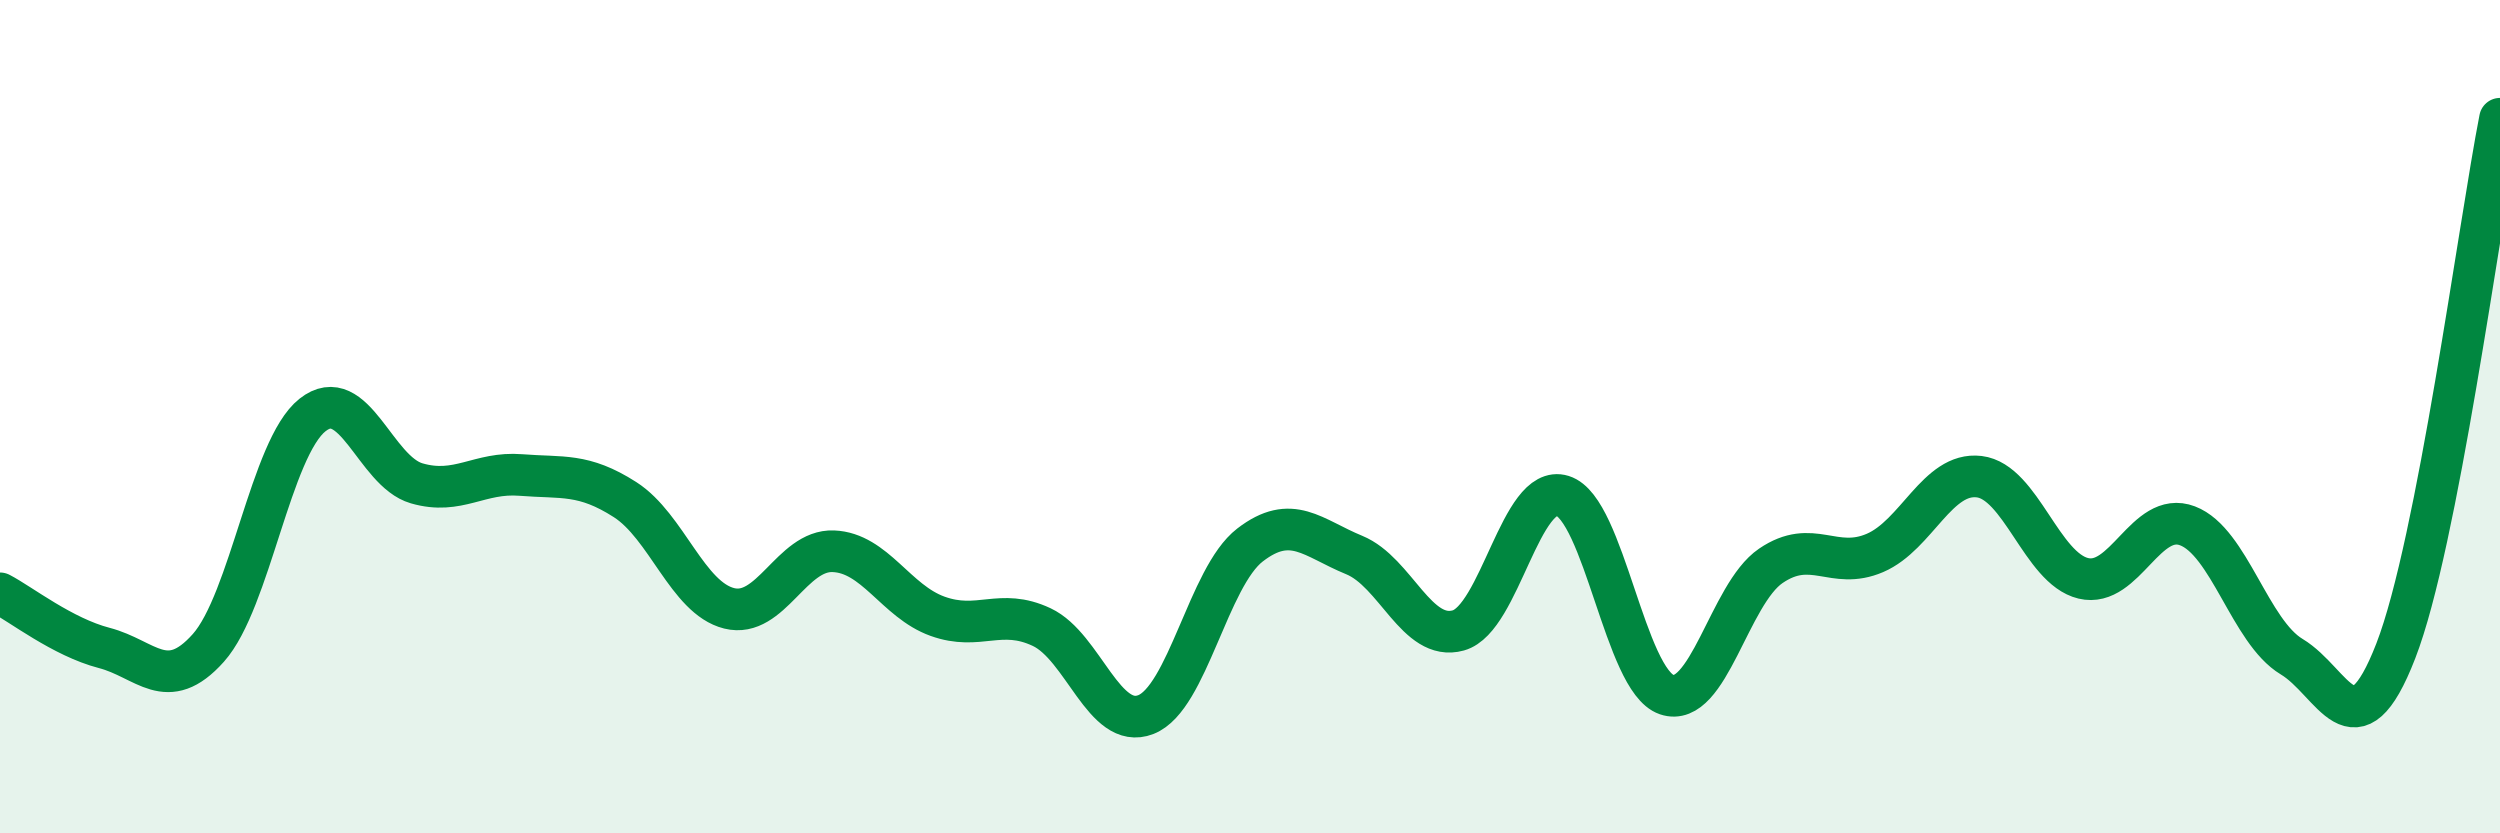
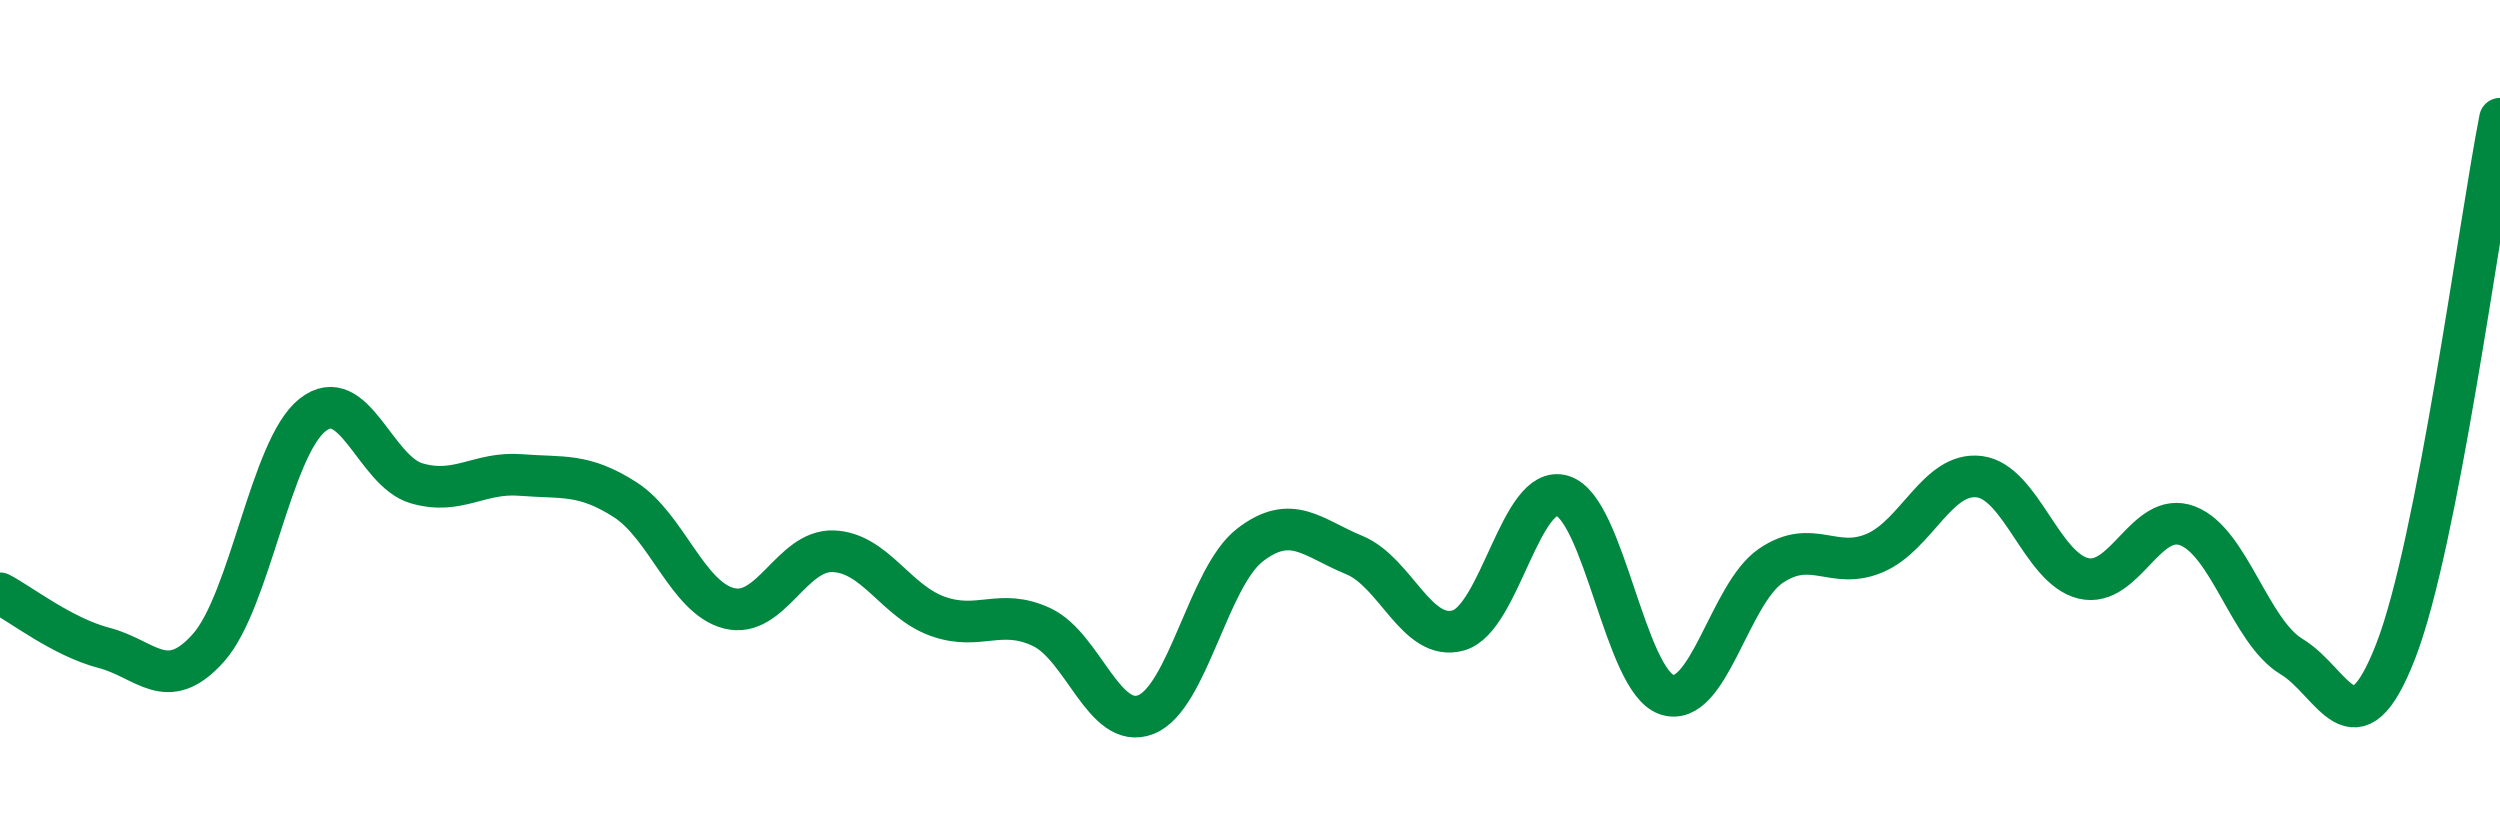
<svg xmlns="http://www.w3.org/2000/svg" width="60" height="20" viewBox="0 0 60 20">
-   <path d="M 0,14.24 C 0.5,14.5 1.5,15.29 2.5,15.55 C 3.5,15.81 4,16.67 5,15.55 C 6,14.43 6.5,10.75 7.5,9.96 C 8.5,9.17 9,11.31 10,11.6 C 11,11.89 11.5,11.32 12.5,11.4 C 13.5,11.48 14,11.35 15,11.99 C 16,12.63 16.5,14.35 17.5,14.6 C 18.5,14.85 19,13.19 20,13.23 C 21,13.27 21.5,14.43 22.5,14.79 C 23.5,15.15 24,14.58 25,15.05 C 26,15.52 26.5,17.54 27.5,17.15 C 28.5,16.76 29,13.85 30,13.08 C 31,12.31 31.5,12.91 32.5,13.32 C 33.5,13.73 34,15.41 35,15.13 C 36,14.85 36.5,11.59 37.5,11.9 C 38.5,12.21 39,16.33 40,16.67 C 41,17.01 41.5,14.26 42.5,13.58 C 43.5,12.9 44,13.7 45,13.27 C 46,12.84 46.5,11.32 47.5,11.44 C 48.5,11.56 49,13.64 50,13.88 C 51,14.12 51.5,12.24 52.5,12.62 C 53.5,13 54,15.16 55,15.76 C 56,16.36 56.5,18.2 57.5,15.62 C 58.5,13.04 59.5,5.4 60,2.85L60 20L0 20Z" fill="#008740" opacity="0.1" stroke-linecap="round" stroke-linejoin="round" />
  <path d="M 0,14.24 C 0.5,14.5 1.5,15.29 2.5,15.55 C 3.5,15.81 4,16.67 5,15.55 C 6,14.43 6.5,10.75 7.5,9.96 C 8.5,9.17 9,11.31 10,11.6 C 11,11.89 11.5,11.32 12.5,11.4 C 13.5,11.48 14,11.35 15,11.99 C 16,12.63 16.5,14.35 17.5,14.6 C 18.5,14.85 19,13.19 20,13.23 C 21,13.27 21.5,14.43 22.5,14.79 C 23.5,15.15 24,14.58 25,15.05 C 26,15.52 26.5,17.54 27.5,17.15 C 28.5,16.76 29,13.85 30,13.08 C 31,12.31 31.5,12.91 32.5,13.32 C 33.5,13.73 34,15.41 35,15.13 C 36,14.85 36.5,11.59 37.5,11.9 C 38.5,12.21 39,16.33 40,16.67 C 41,17.01 41.5,14.26 42.5,13.58 C 43.5,12.9 44,13.7 45,13.27 C 46,12.84 46.5,11.32 47.5,11.44 C 48.5,11.56 49,13.64 50,13.88 C 51,14.12 51.5,12.24 52.5,12.62 C 53.5,13 54,15.16 55,15.76 C 56,16.36 56.5,18.2 57.5,15.62 C 58.5,13.04 59.5,5.4 60,2.85" stroke="#008740" stroke-width="1" fill="none" stroke-linecap="round" stroke-linejoin="round" />
</svg>